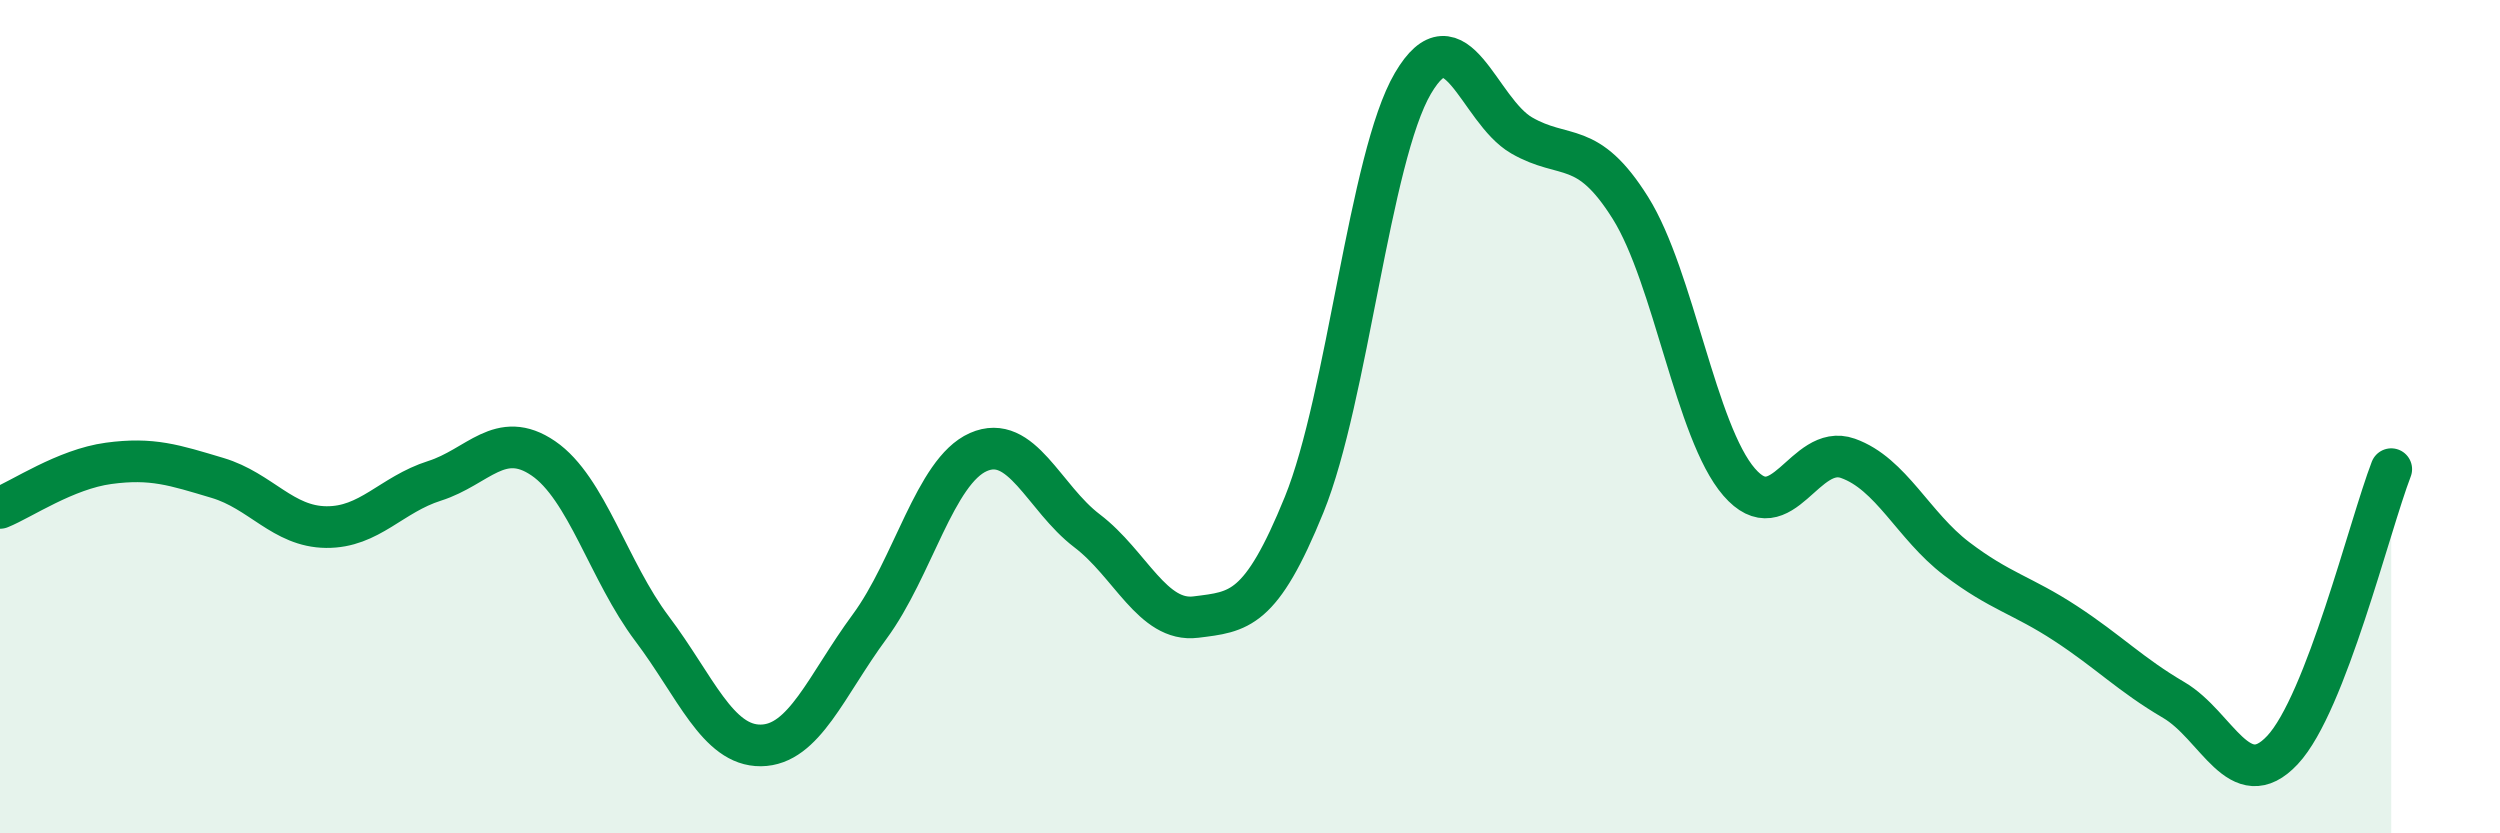
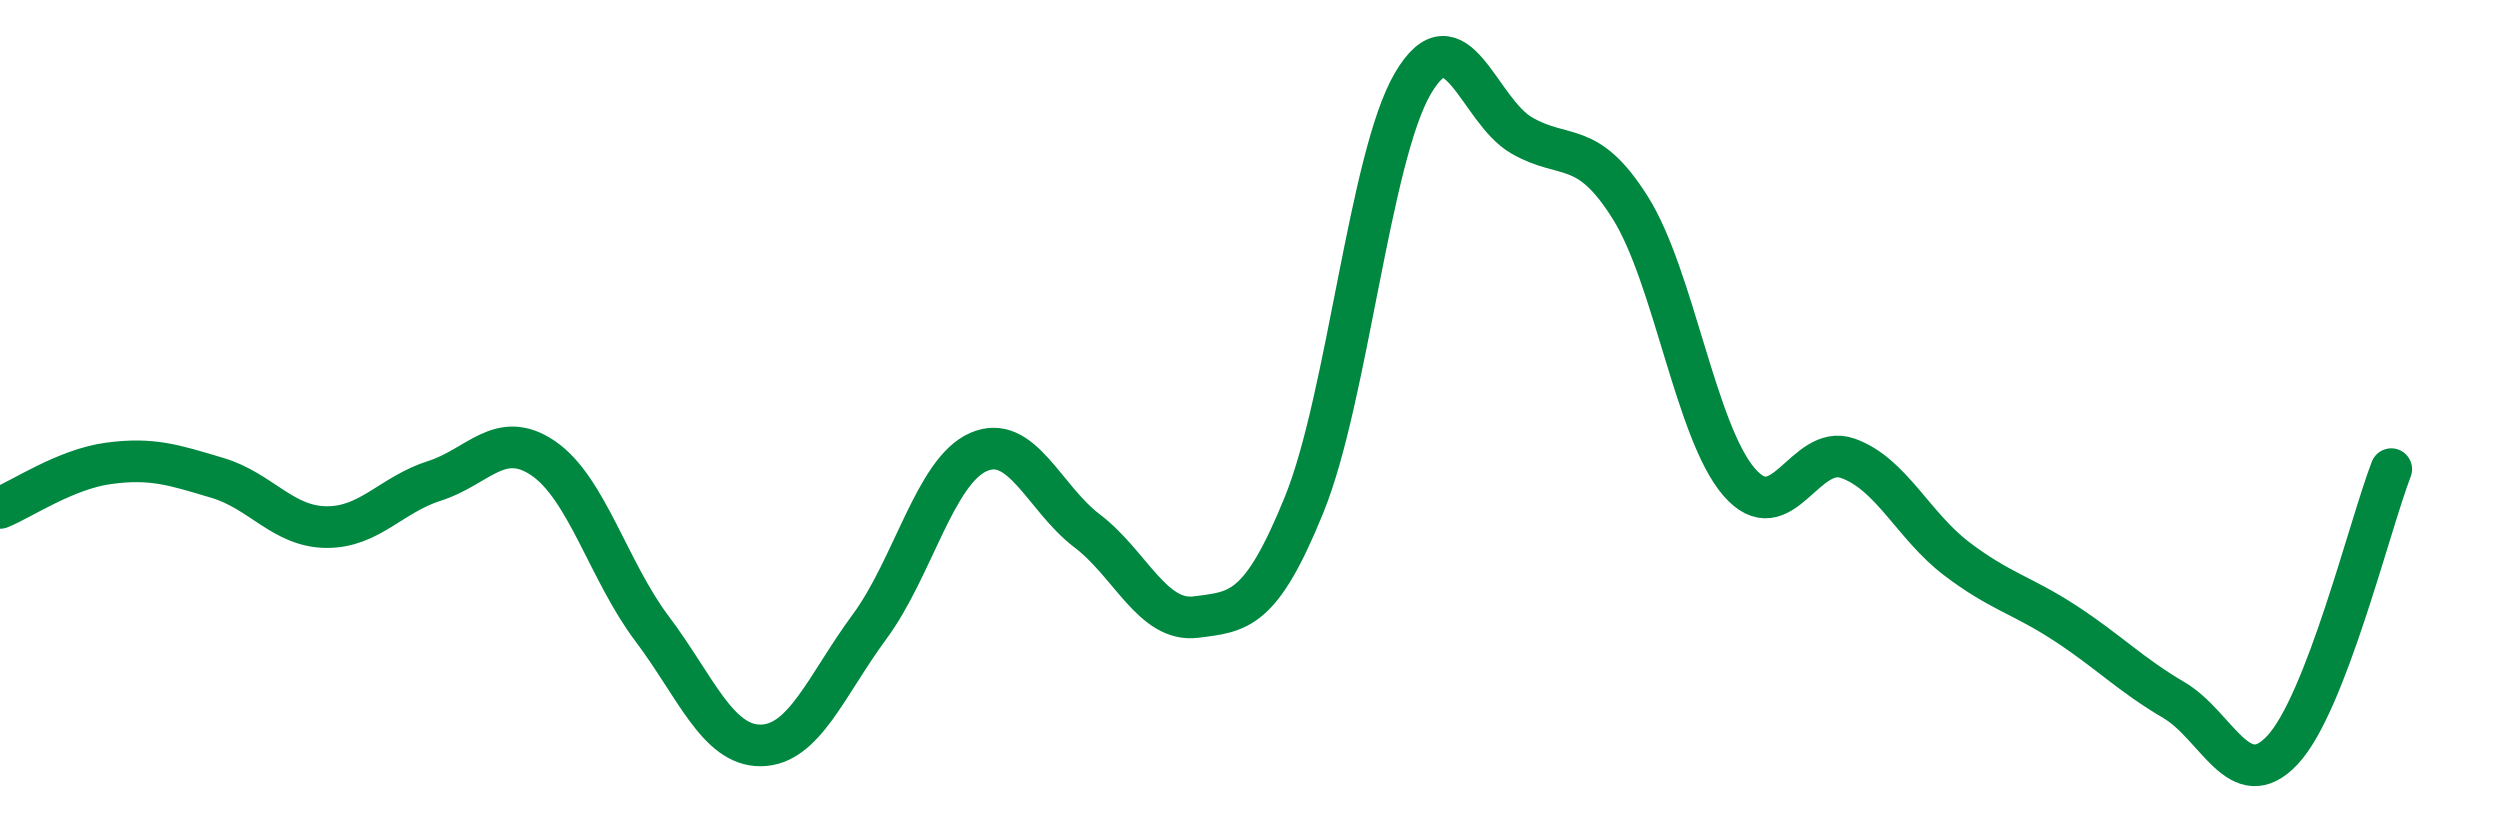
<svg xmlns="http://www.w3.org/2000/svg" width="60" height="20" viewBox="0 0 60 20">
-   <path d="M 0,12.19 C 0.52,11.98 1.57,11.26 2.61,11.12 C 3.65,10.98 4.18,11.16 5.22,11.47 C 6.26,11.78 6.79,12.64 7.83,12.65 C 8.87,12.66 9.39,11.87 10.43,11.54 C 11.47,11.21 12,10.29 13.04,11 C 14.08,11.71 14.61,13.71 15.65,15.09 C 16.69,16.47 17.22,17.9 18.26,17.89 C 19.3,17.88 19.83,16.45 20.87,15.04 C 21.91,13.63 22.44,11.31 23.48,10.85 C 24.52,10.39 25.05,11.95 26.09,12.74 C 27.13,13.53 27.66,14.94 28.7,14.81 C 29.74,14.68 30.26,14.67 31.3,12.11 C 32.34,9.55 32.87,3.77 33.91,2 C 34.95,0.23 35.48,2.65 36.52,3.25 C 37.56,3.85 38.09,3.33 39.13,4.99 C 40.17,6.65 40.7,10.37 41.74,11.57 C 42.78,12.77 43.31,10.63 44.35,11 C 45.39,11.37 45.92,12.62 46.96,13.41 C 48,14.2 48.53,14.28 49.57,14.96 C 50.61,15.64 51.13,16.19 52.17,16.8 C 53.21,17.41 53.74,19.11 54.78,18 C 55.82,16.89 56.87,12.61 57.39,11.26L57.39 20L0 20Z" fill="#008740" opacity="0.1" stroke-linecap="round" stroke-linejoin="round" />
  <path d="M 0,12.19 C 0.52,11.98 1.57,11.26 2.61,11.12 C 3.65,10.98 4.18,11.16 5.22,11.47 C 6.26,11.78 6.79,12.64 7.83,12.65 C 8.87,12.66 9.39,11.87 10.43,11.54 C 11.47,11.21 12,10.29 13.04,11 C 14.08,11.71 14.61,13.71 15.65,15.09 C 16.69,16.47 17.22,17.9 18.26,17.89 C 19.3,17.88 19.83,16.45 20.87,15.04 C 21.91,13.63 22.44,11.31 23.48,10.85 C 24.52,10.39 25.05,11.95 26.09,12.74 C 27.13,13.53 27.66,14.94 28.7,14.81 C 29.74,14.68 30.26,14.67 31.3,12.11 C 32.34,9.55 32.87,3.77 33.91,2 C 34.95,0.23 35.48,2.65 36.52,3.25 C 37.56,3.85 38.09,3.33 39.13,4.99 C 40.17,6.65 40.7,10.37 41.74,11.57 C 42.78,12.77 43.31,10.63 44.35,11 C 45.39,11.37 45.92,12.62 46.96,13.41 C 48,14.2 48.53,14.28 49.57,14.96 C 50.61,15.64 51.13,16.19 52.17,16.8 C 53.21,17.41 53.74,19.11 54.78,18 C 55.82,16.89 56.87,12.61 57.39,11.26" stroke="#008740" stroke-width="1" fill="none" stroke-linecap="round" stroke-linejoin="round" />
</svg>